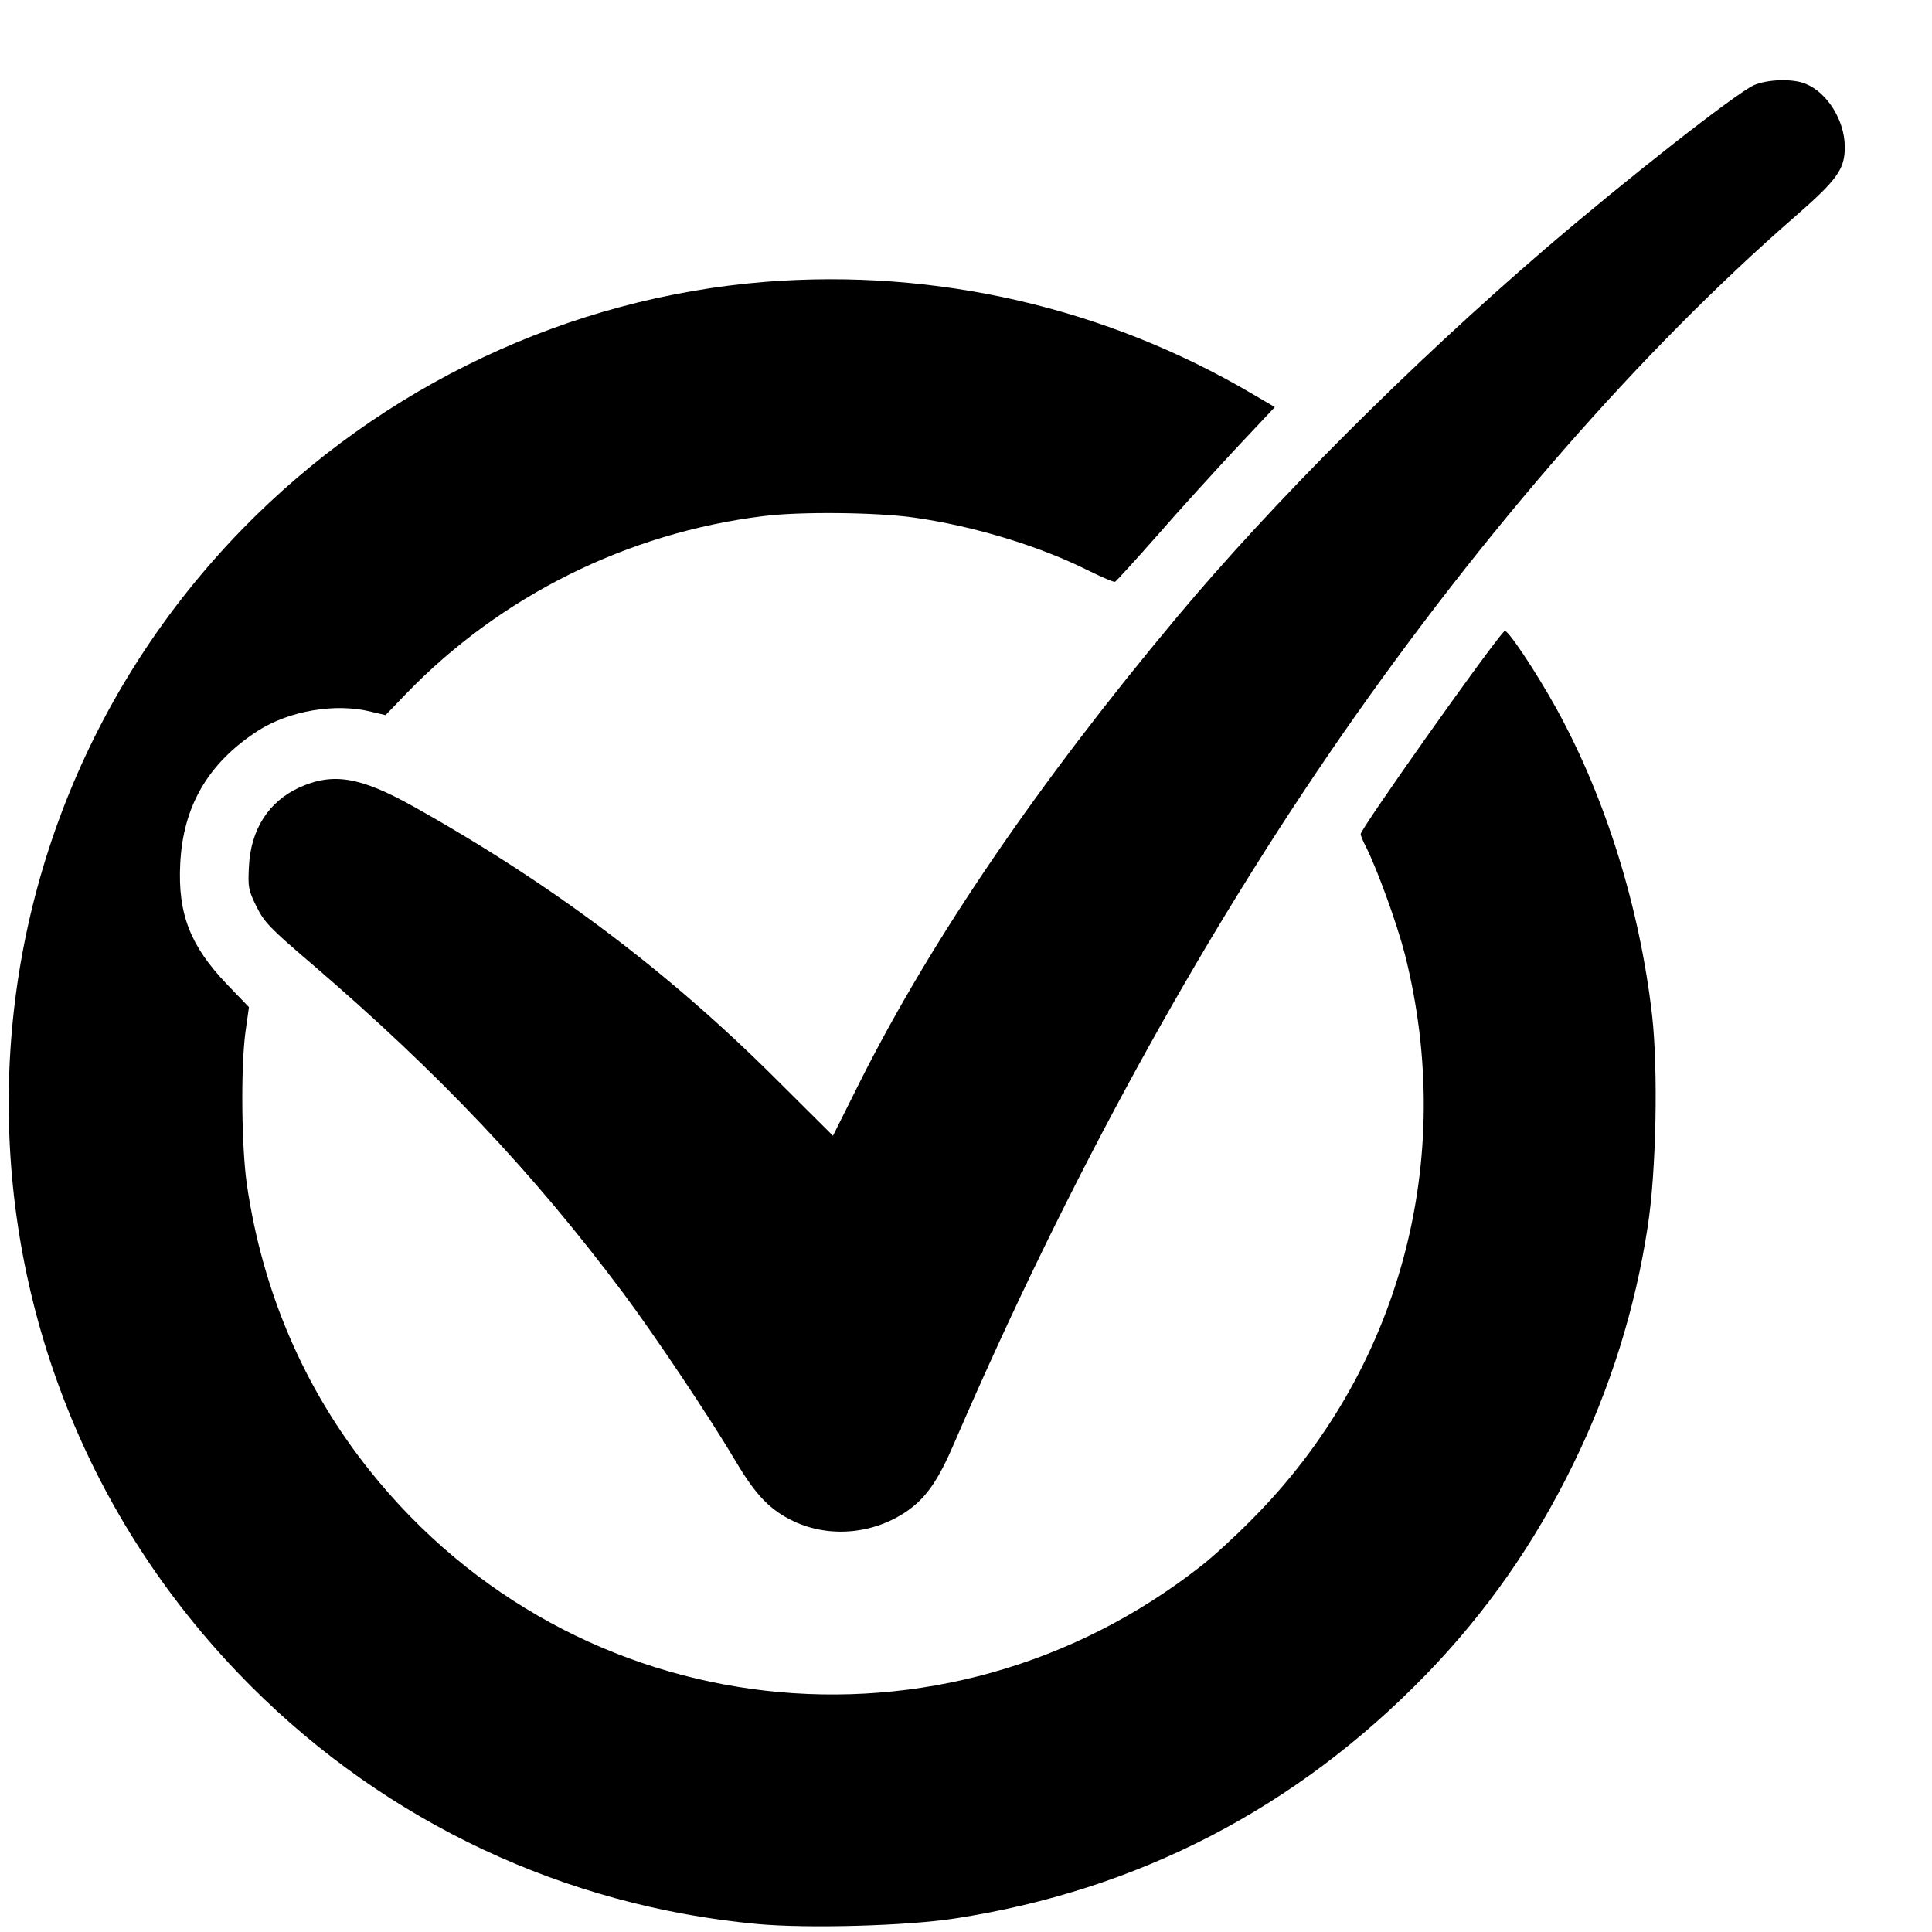
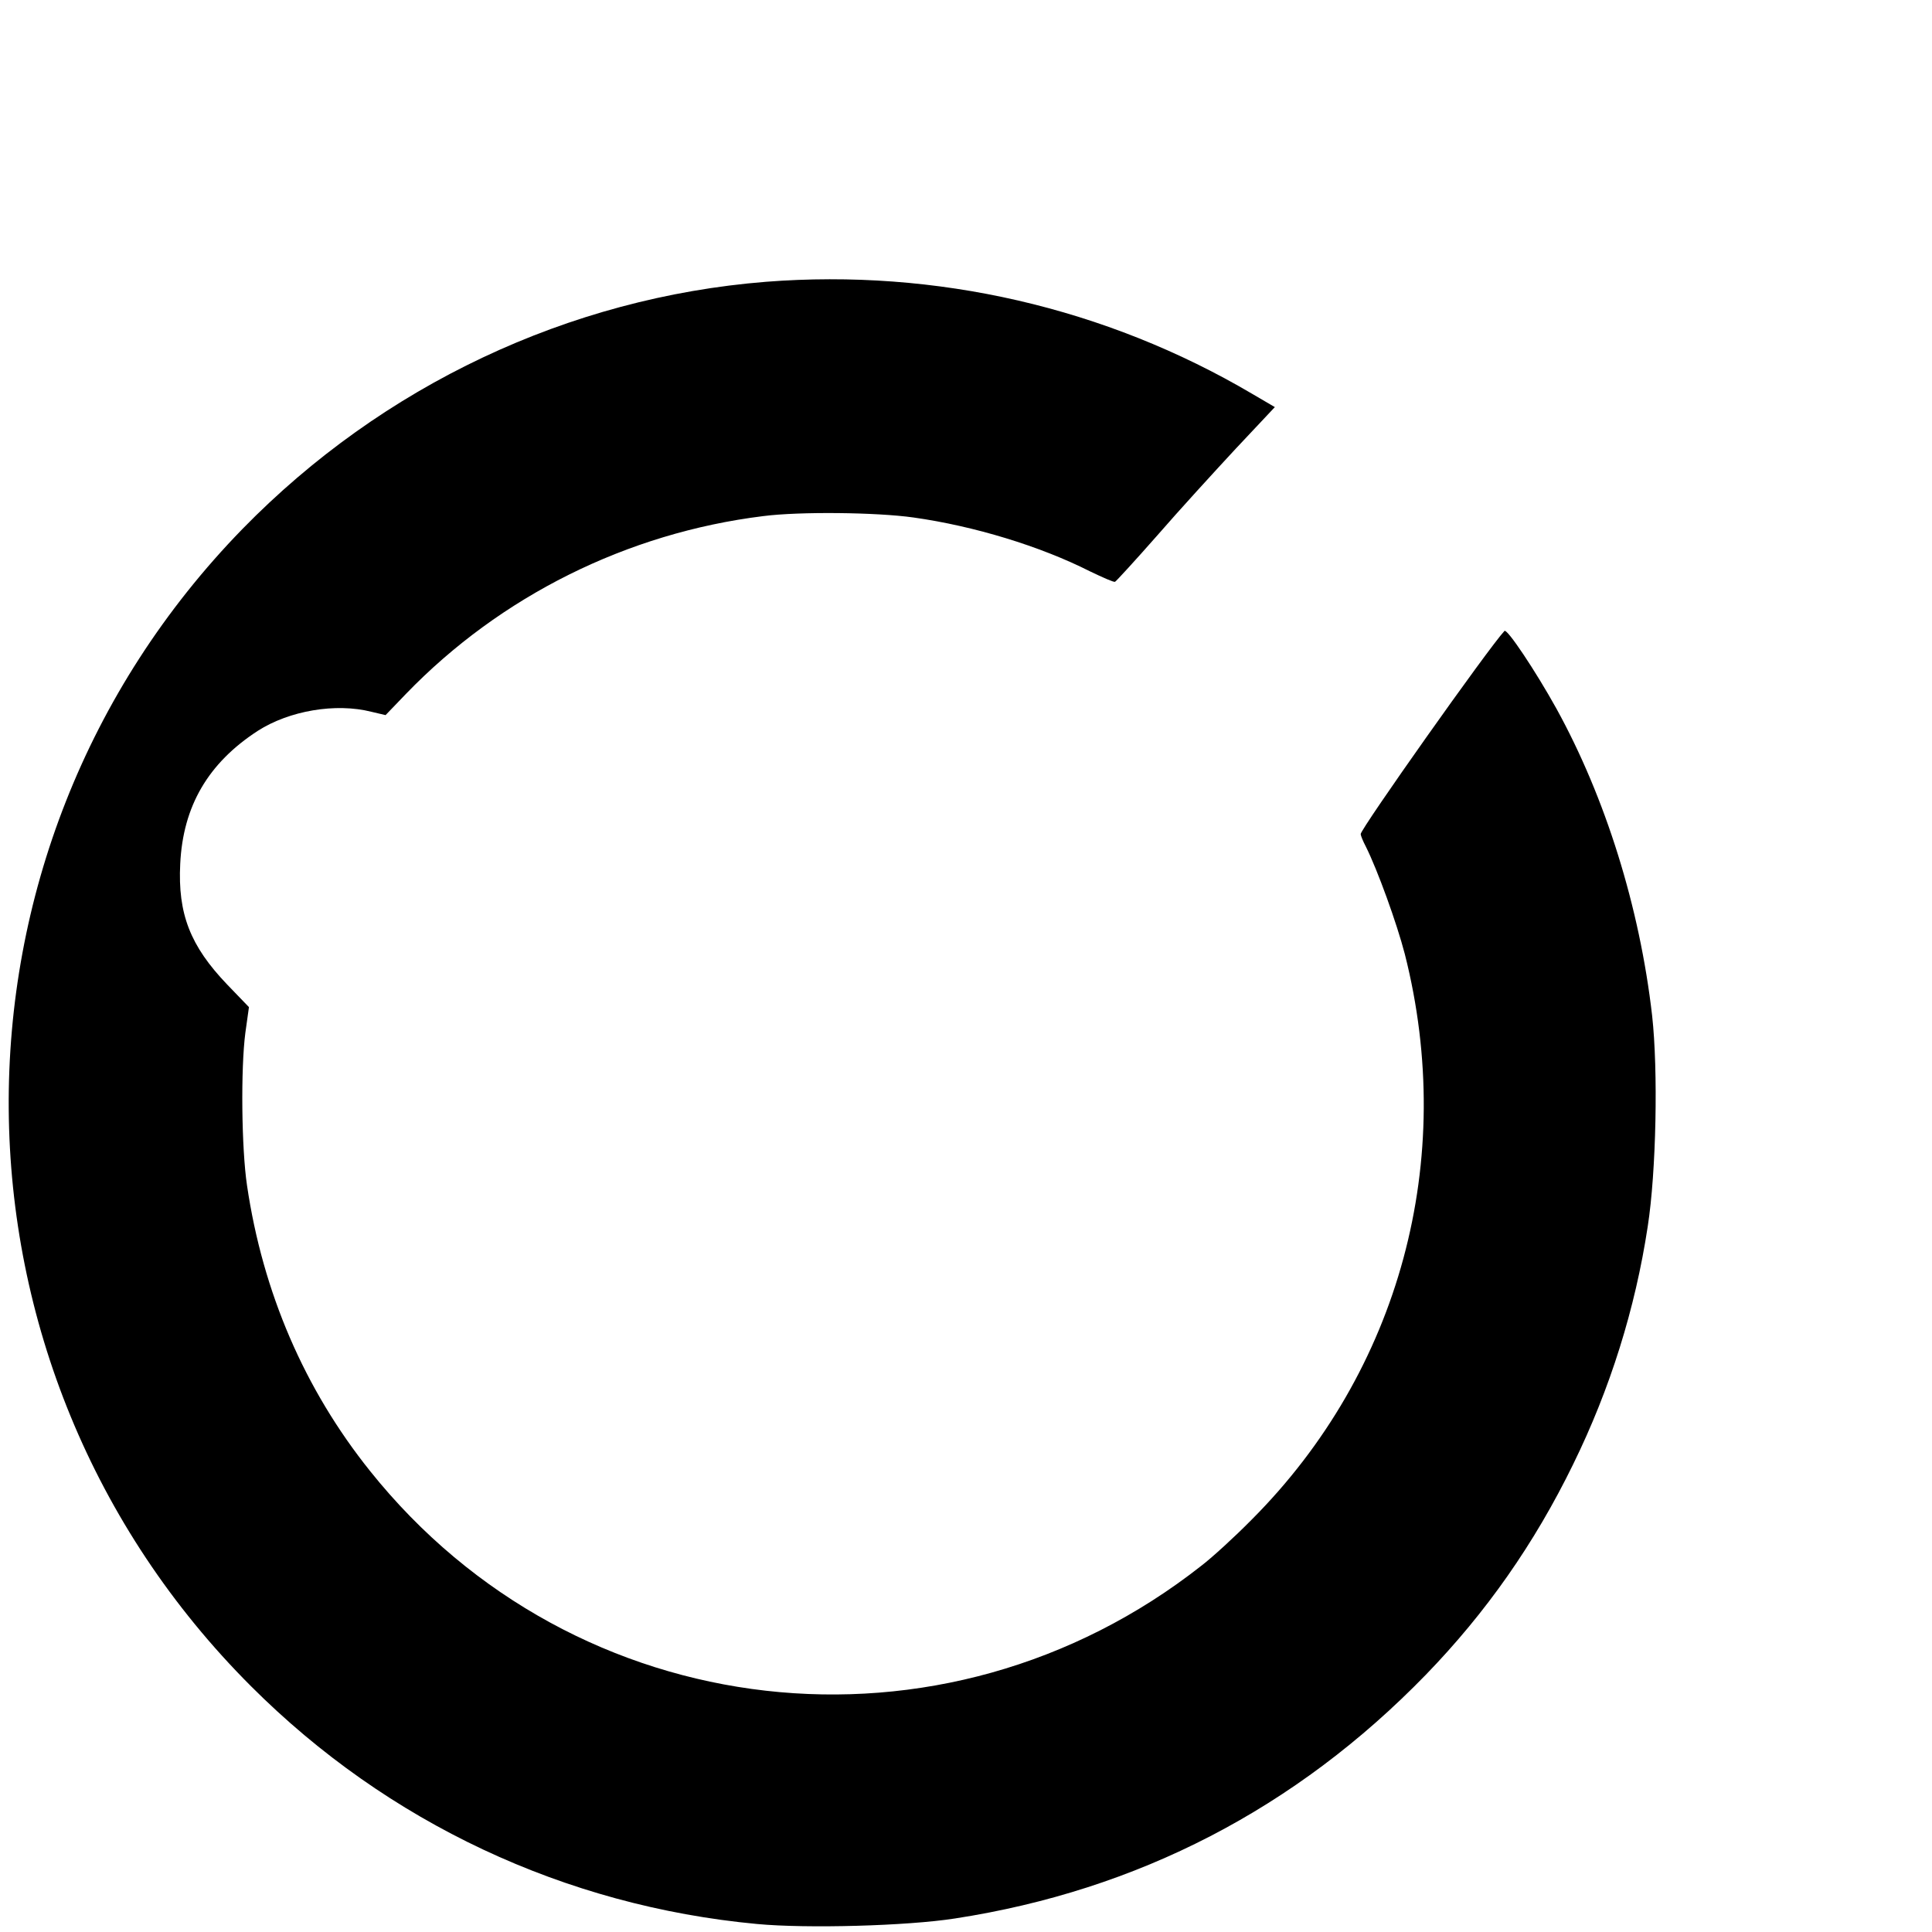
<svg xmlns="http://www.w3.org/2000/svg" version="1.0" width="700pt" height="700pt" viewBox="0 0 700 700" preserveAspectRatio="xMidYMid meet">
  <g transform="translate(0,700) scale(0.1,-0.1)" fill="#000000" stroke="none">
-     <path d="M6354 6691 c-67 -31 -460 -339 -757 -594 -484 -416 -990 -922 -1336 -1337 -500 -598 -884 -1161 -1143 -1675 l-100 -200 -207 206 c-393 392 -816 709 -1315 988 -192 107 -291 123 -413 67 -110 -51 -174 -151 -181 -284 -4 -77 -2 -87 27 -146 28 -57 49 -79 199 -207 465 -399 803 -757 1130 -1194 115 -154 315 -453 408 -610 72 -122 125 -177 210 -217 132 -62 294 -46 416 41 66 48 109 110 167 246 408 945 883 1812 1406 2566 512 737 1085 1392 1636 1872 156 136 184 174 183 257 -1 94 -63 194 -141 226 -46 20 -140 17 -189 -5z" />
    <path d="M2775 5979 c-714 -57 -1389 -376 -1896 -895 -1142 -1172 -1128 -3036 31 -4194 494 -494 1137 -796 1833 -861 181 -17 544 -7 717 20 663 102 1236 399 1706 883 219 226 394 476 534 763 134 273 225 564 270 861 31 199 38 566 16 764 -45 393 -169 790 -347 1113 -76 137 -179 291 -188 281 -58 -62 -521 -717 -521 -736 0 -5 8 -25 19 -46 42 -84 112 -277 141 -389 189 -746 -18 -1511 -555 -2049 -60 -61 -142 -136 -181 -166 -937 -738 -2271 -586 -3013 342 -238 297 -389 648 -446 1035 -20 134 -23 423 -6 553 l13 93 -79 82 c-134 140 -179 256 -170 437 10 209 101 365 281 482 114 73 282 102 412 69 l51 -12 74 77 c342 354 801 583 1294 644 131 17 410 14 545 -5 220 -31 459 -104 639 -195 46 -22 86 -40 91 -38 4 2 73 77 153 168 79 91 208 232 285 315 l141 150 -82 48 c-531 313 -1146 454 -1762 406z" />
  </g>
</svg>